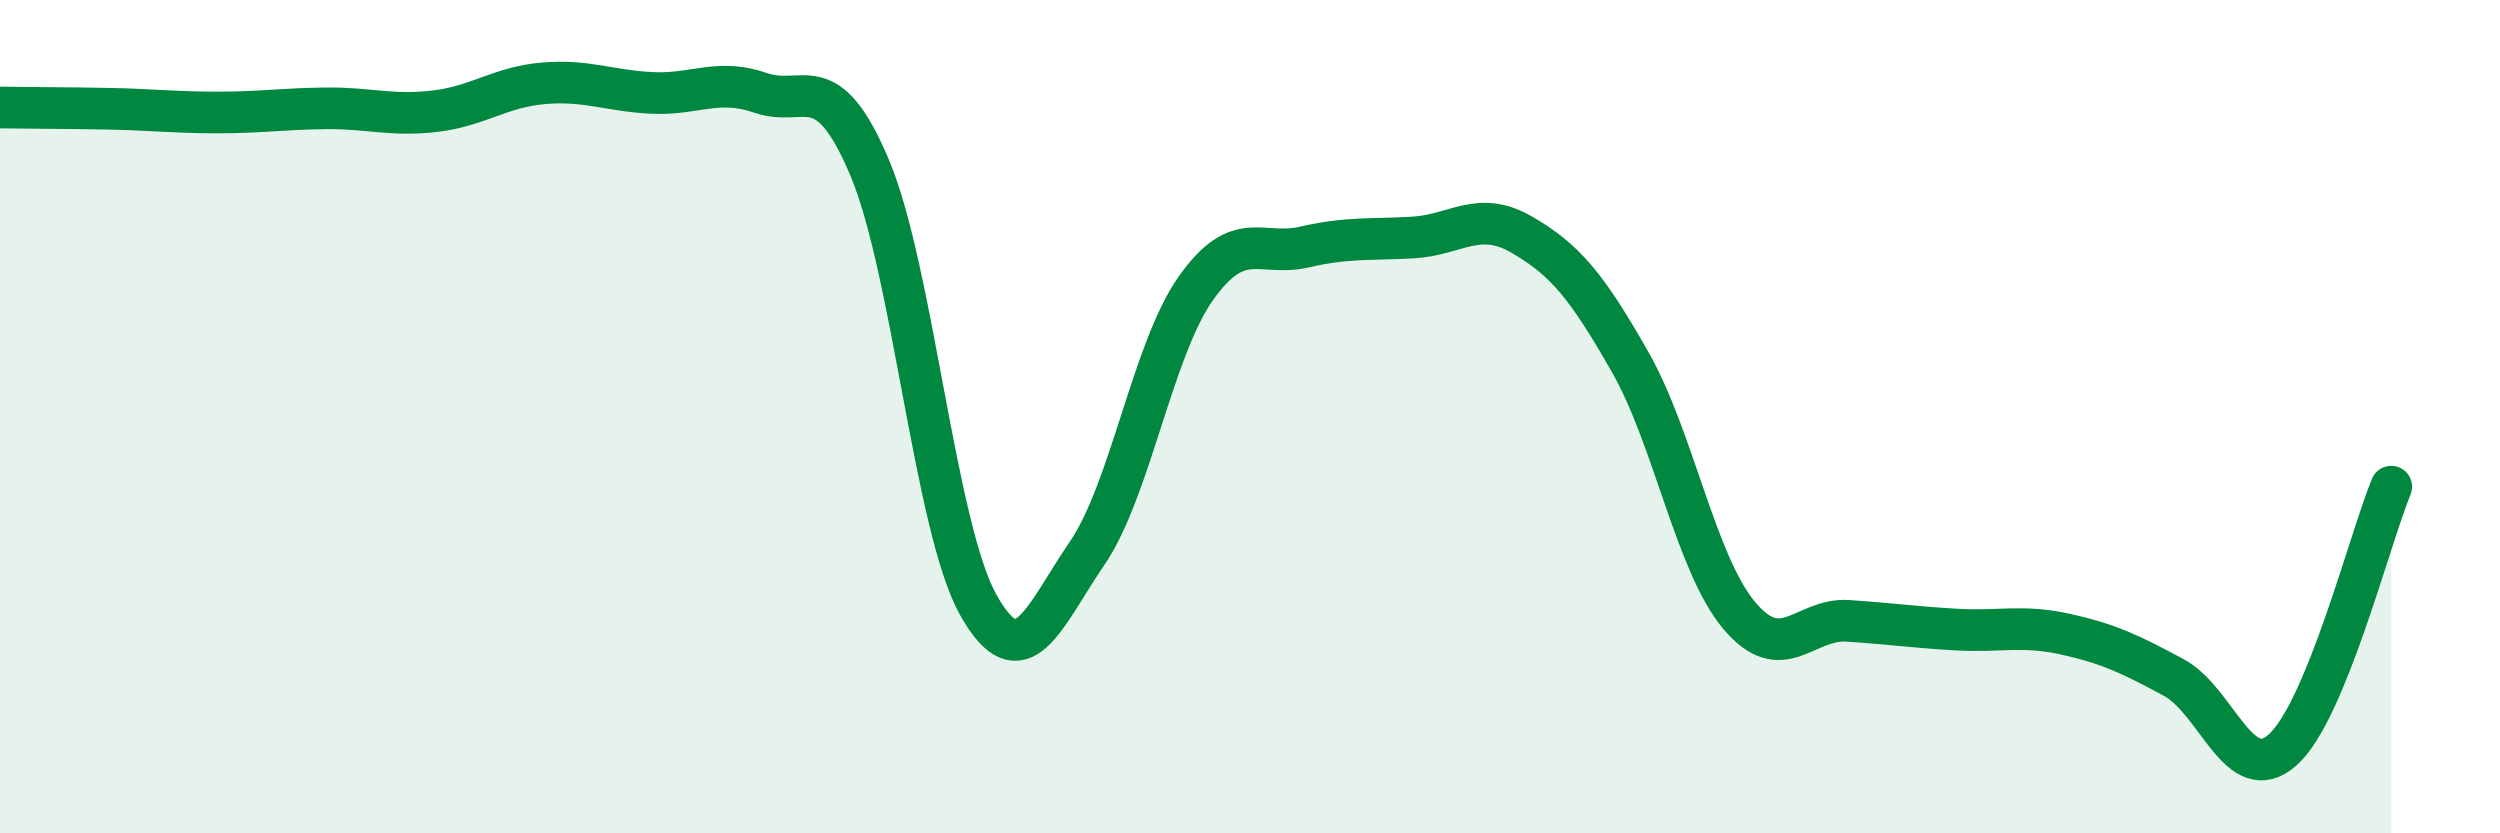
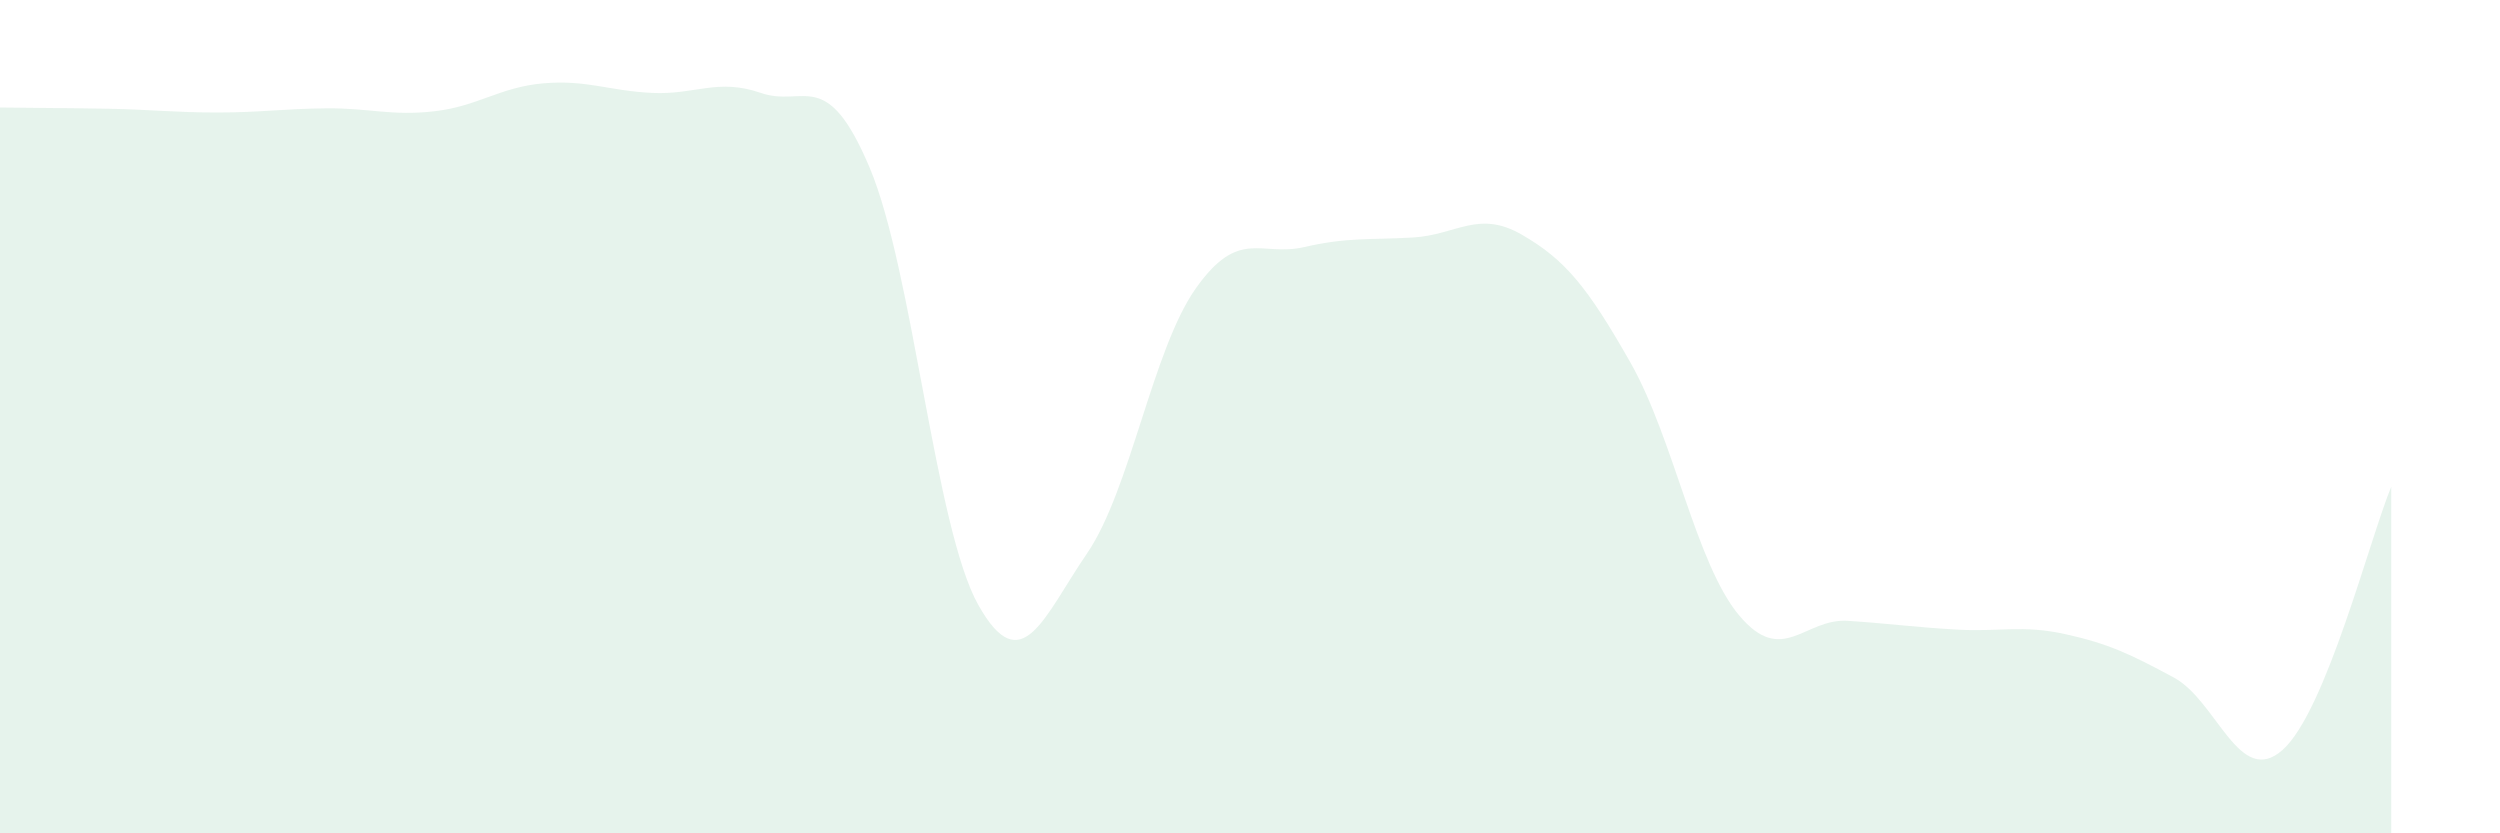
<svg xmlns="http://www.w3.org/2000/svg" width="60" height="20" viewBox="0 0 60 20">
  <path d="M 0,2.58 C 0.52,2.59 1.57,2.59 2.61,2.61 C 3.65,2.63 4.18,2.7 5.22,2.7 C 6.26,2.7 6.79,2.61 7.83,2.6 C 8.87,2.59 9.39,2.79 10.43,2.67 C 11.47,2.55 12,2.09 13.04,2 C 14.08,1.91 14.61,2.18 15.65,2.23 C 16.69,2.28 17.22,1.87 18.26,2.23 C 19.3,2.59 19.83,1.56 20.87,4.02 C 21.91,6.48 22.44,12.67 23.48,14.52 C 24.52,16.37 25.05,14.8 26.09,13.28 C 27.13,11.76 27.66,8.39 28.7,6.92 C 29.74,5.45 30.26,6.17 31.3,5.93 C 32.34,5.69 32.87,5.76 33.91,5.7 C 34.95,5.64 35.48,5.03 36.52,5.63 C 37.56,6.23 38.09,6.87 39.13,8.7 C 40.17,10.53 40.7,13.53 41.74,14.77 C 42.78,16.01 43.31,14.83 44.35,14.9 C 45.39,14.97 45.92,15.05 46.96,15.11 C 48,15.17 48.53,14.99 49.57,15.22 C 50.61,15.45 51.13,15.7 52.17,16.26 C 53.21,16.82 53.74,18.92 54.78,18 C 55.82,17.08 56.87,12.94 57.39,11.68L57.39 20L0 20Z" fill="#008740" opacity="0.1" stroke-linecap="round" stroke-linejoin="round" />
-   <path d="M 0,2.58 C 0.52,2.59 1.57,2.59 2.61,2.61 C 3.65,2.63 4.18,2.7 5.22,2.7 C 6.26,2.7 6.79,2.61 7.83,2.6 C 8.87,2.59 9.39,2.79 10.43,2.67 C 11.47,2.55 12,2.09 13.04,2 C 14.08,1.91 14.61,2.18 15.65,2.23 C 16.69,2.28 17.22,1.87 18.26,2.23 C 19.3,2.59 19.83,1.56 20.87,4.02 C 21.91,6.48 22.44,12.67 23.48,14.52 C 24.52,16.37 25.05,14.8 26.09,13.28 C 27.13,11.76 27.66,8.39 28.7,6.92 C 29.74,5.45 30.26,6.17 31.3,5.93 C 32.34,5.69 32.87,5.76 33.91,5.7 C 34.95,5.64 35.48,5.03 36.52,5.63 C 37.56,6.23 38.09,6.87 39.13,8.7 C 40.17,10.53 40.7,13.53 41.74,14.77 C 42.78,16.01 43.31,14.83 44.35,14.9 C 45.39,14.97 45.92,15.05 46.96,15.11 C 48,15.17 48.53,14.99 49.57,15.22 C 50.61,15.45 51.13,15.7 52.17,16.26 C 53.21,16.82 53.74,18.92 54.78,18 C 55.82,17.08 56.87,12.94 57.39,11.68" stroke="#008740" stroke-width="1" fill="none" stroke-linecap="round" stroke-linejoin="round" />
</svg>